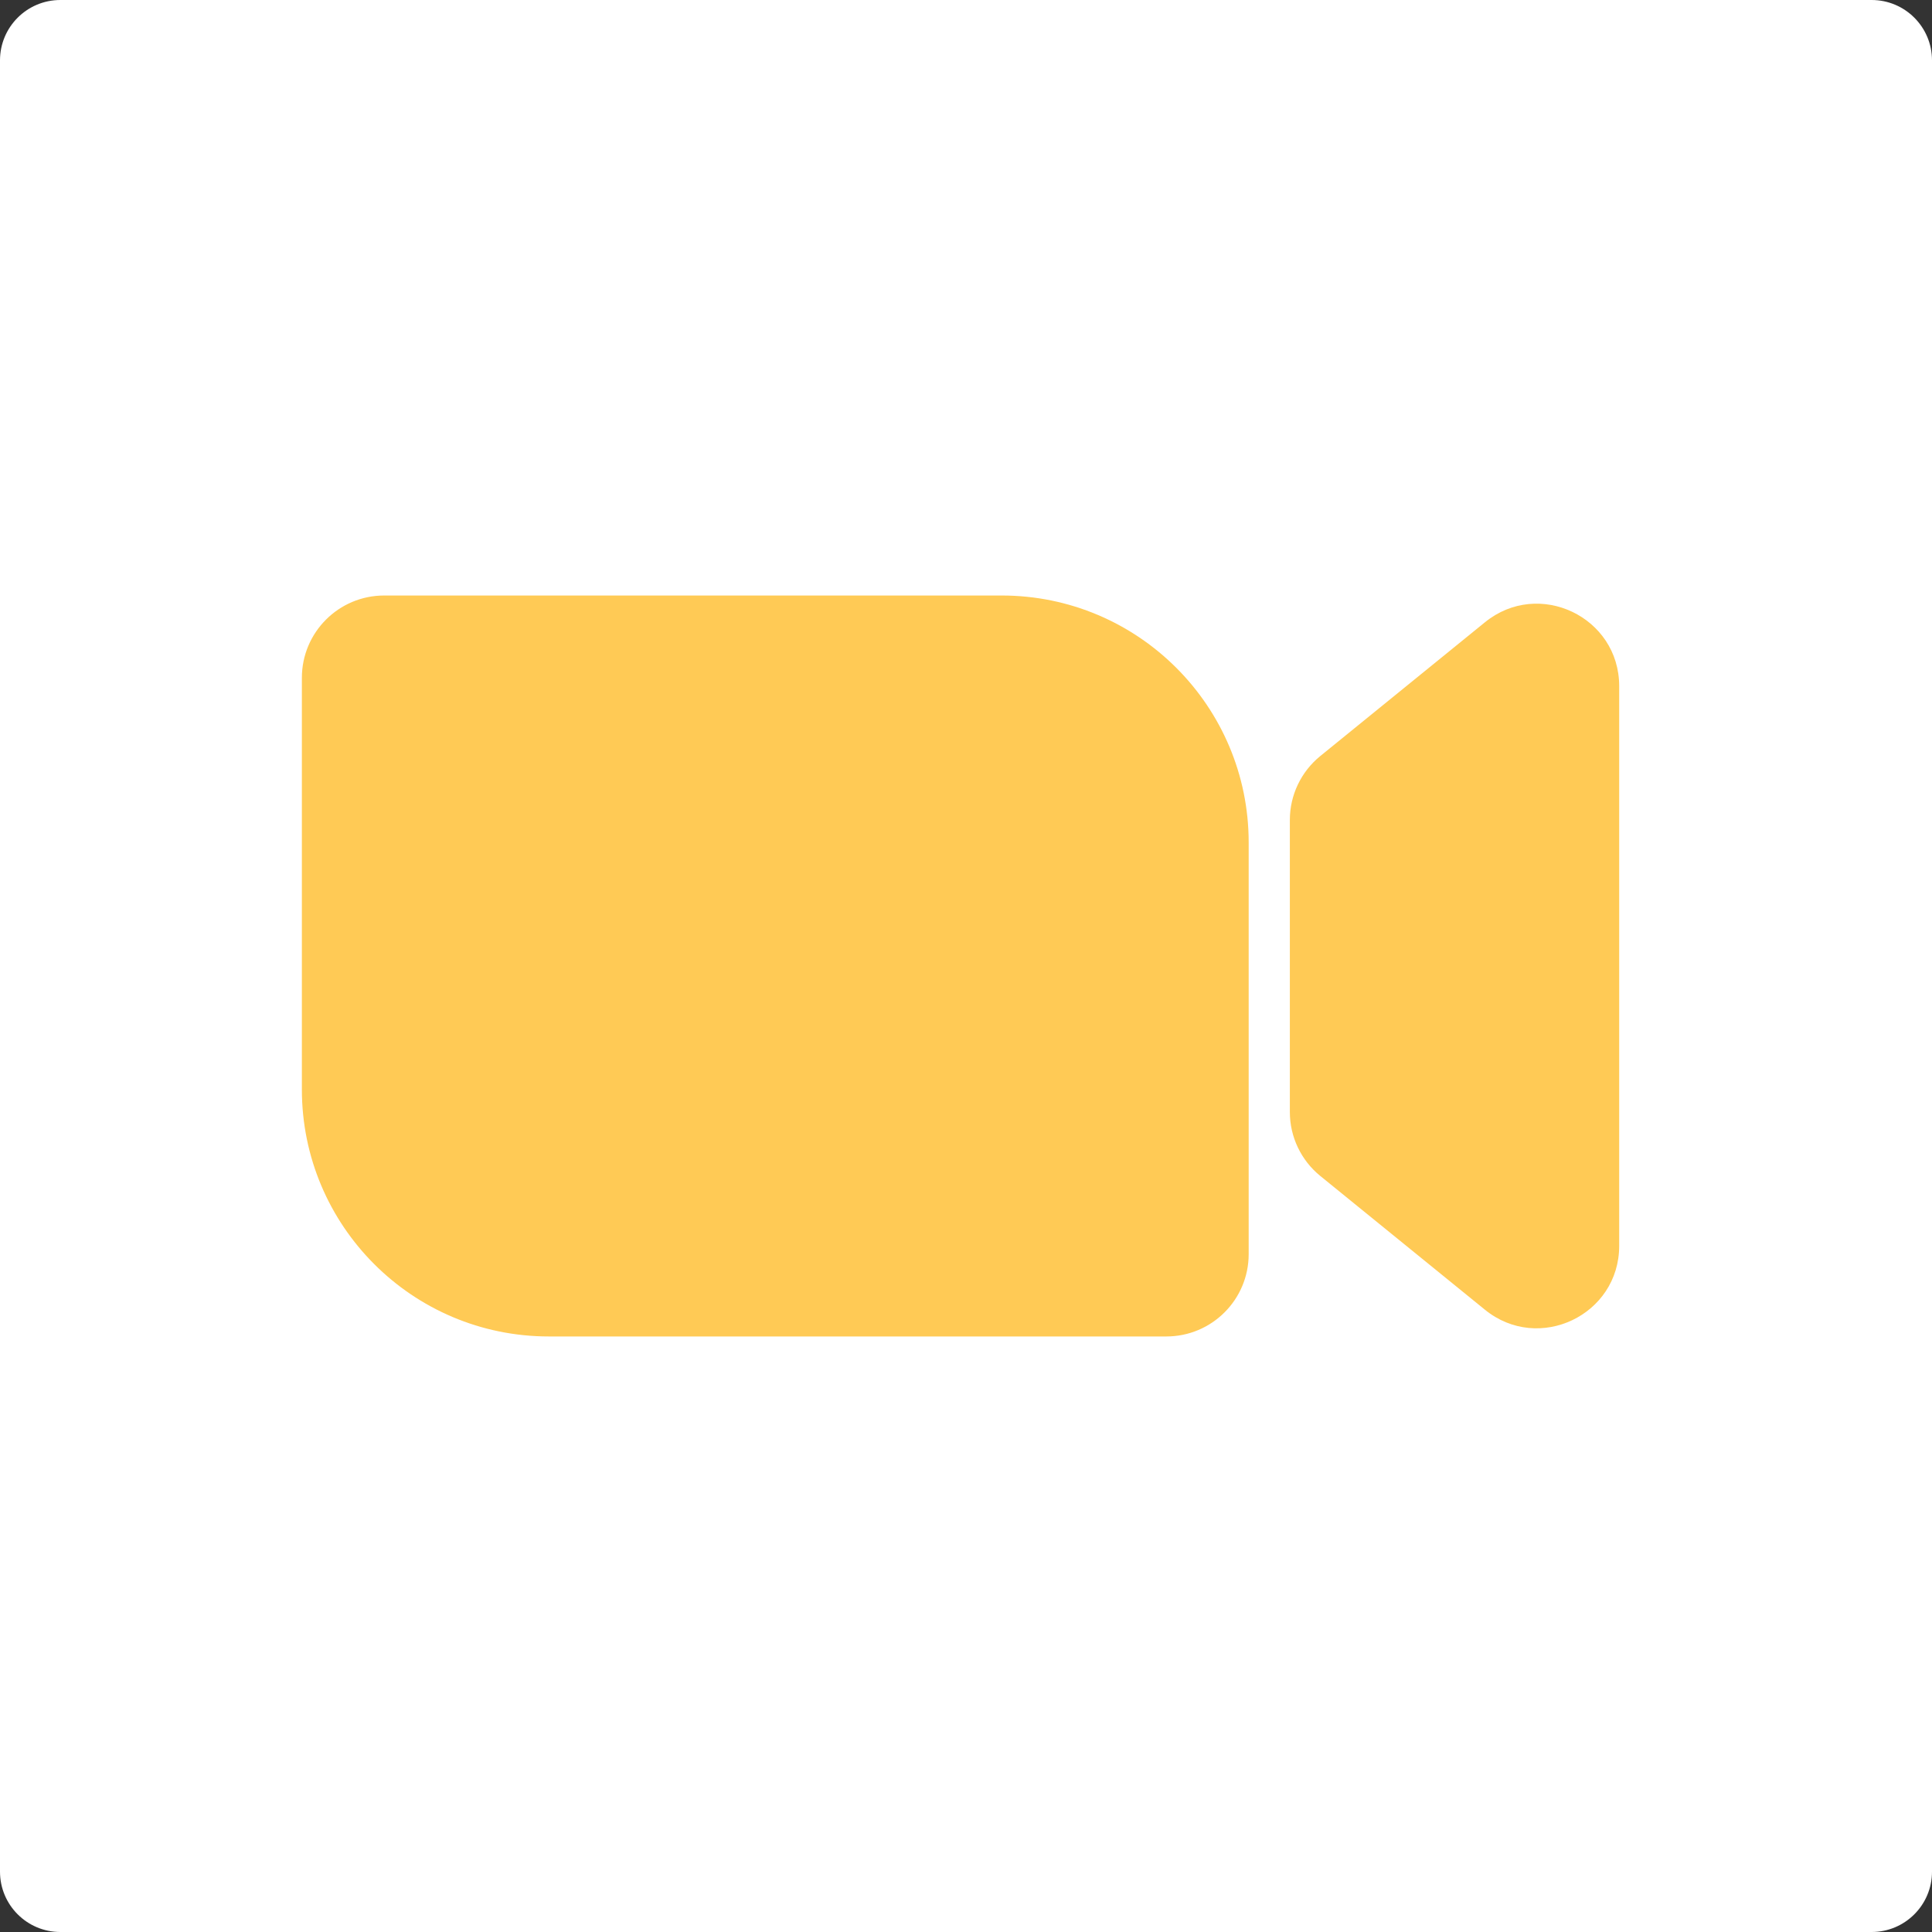
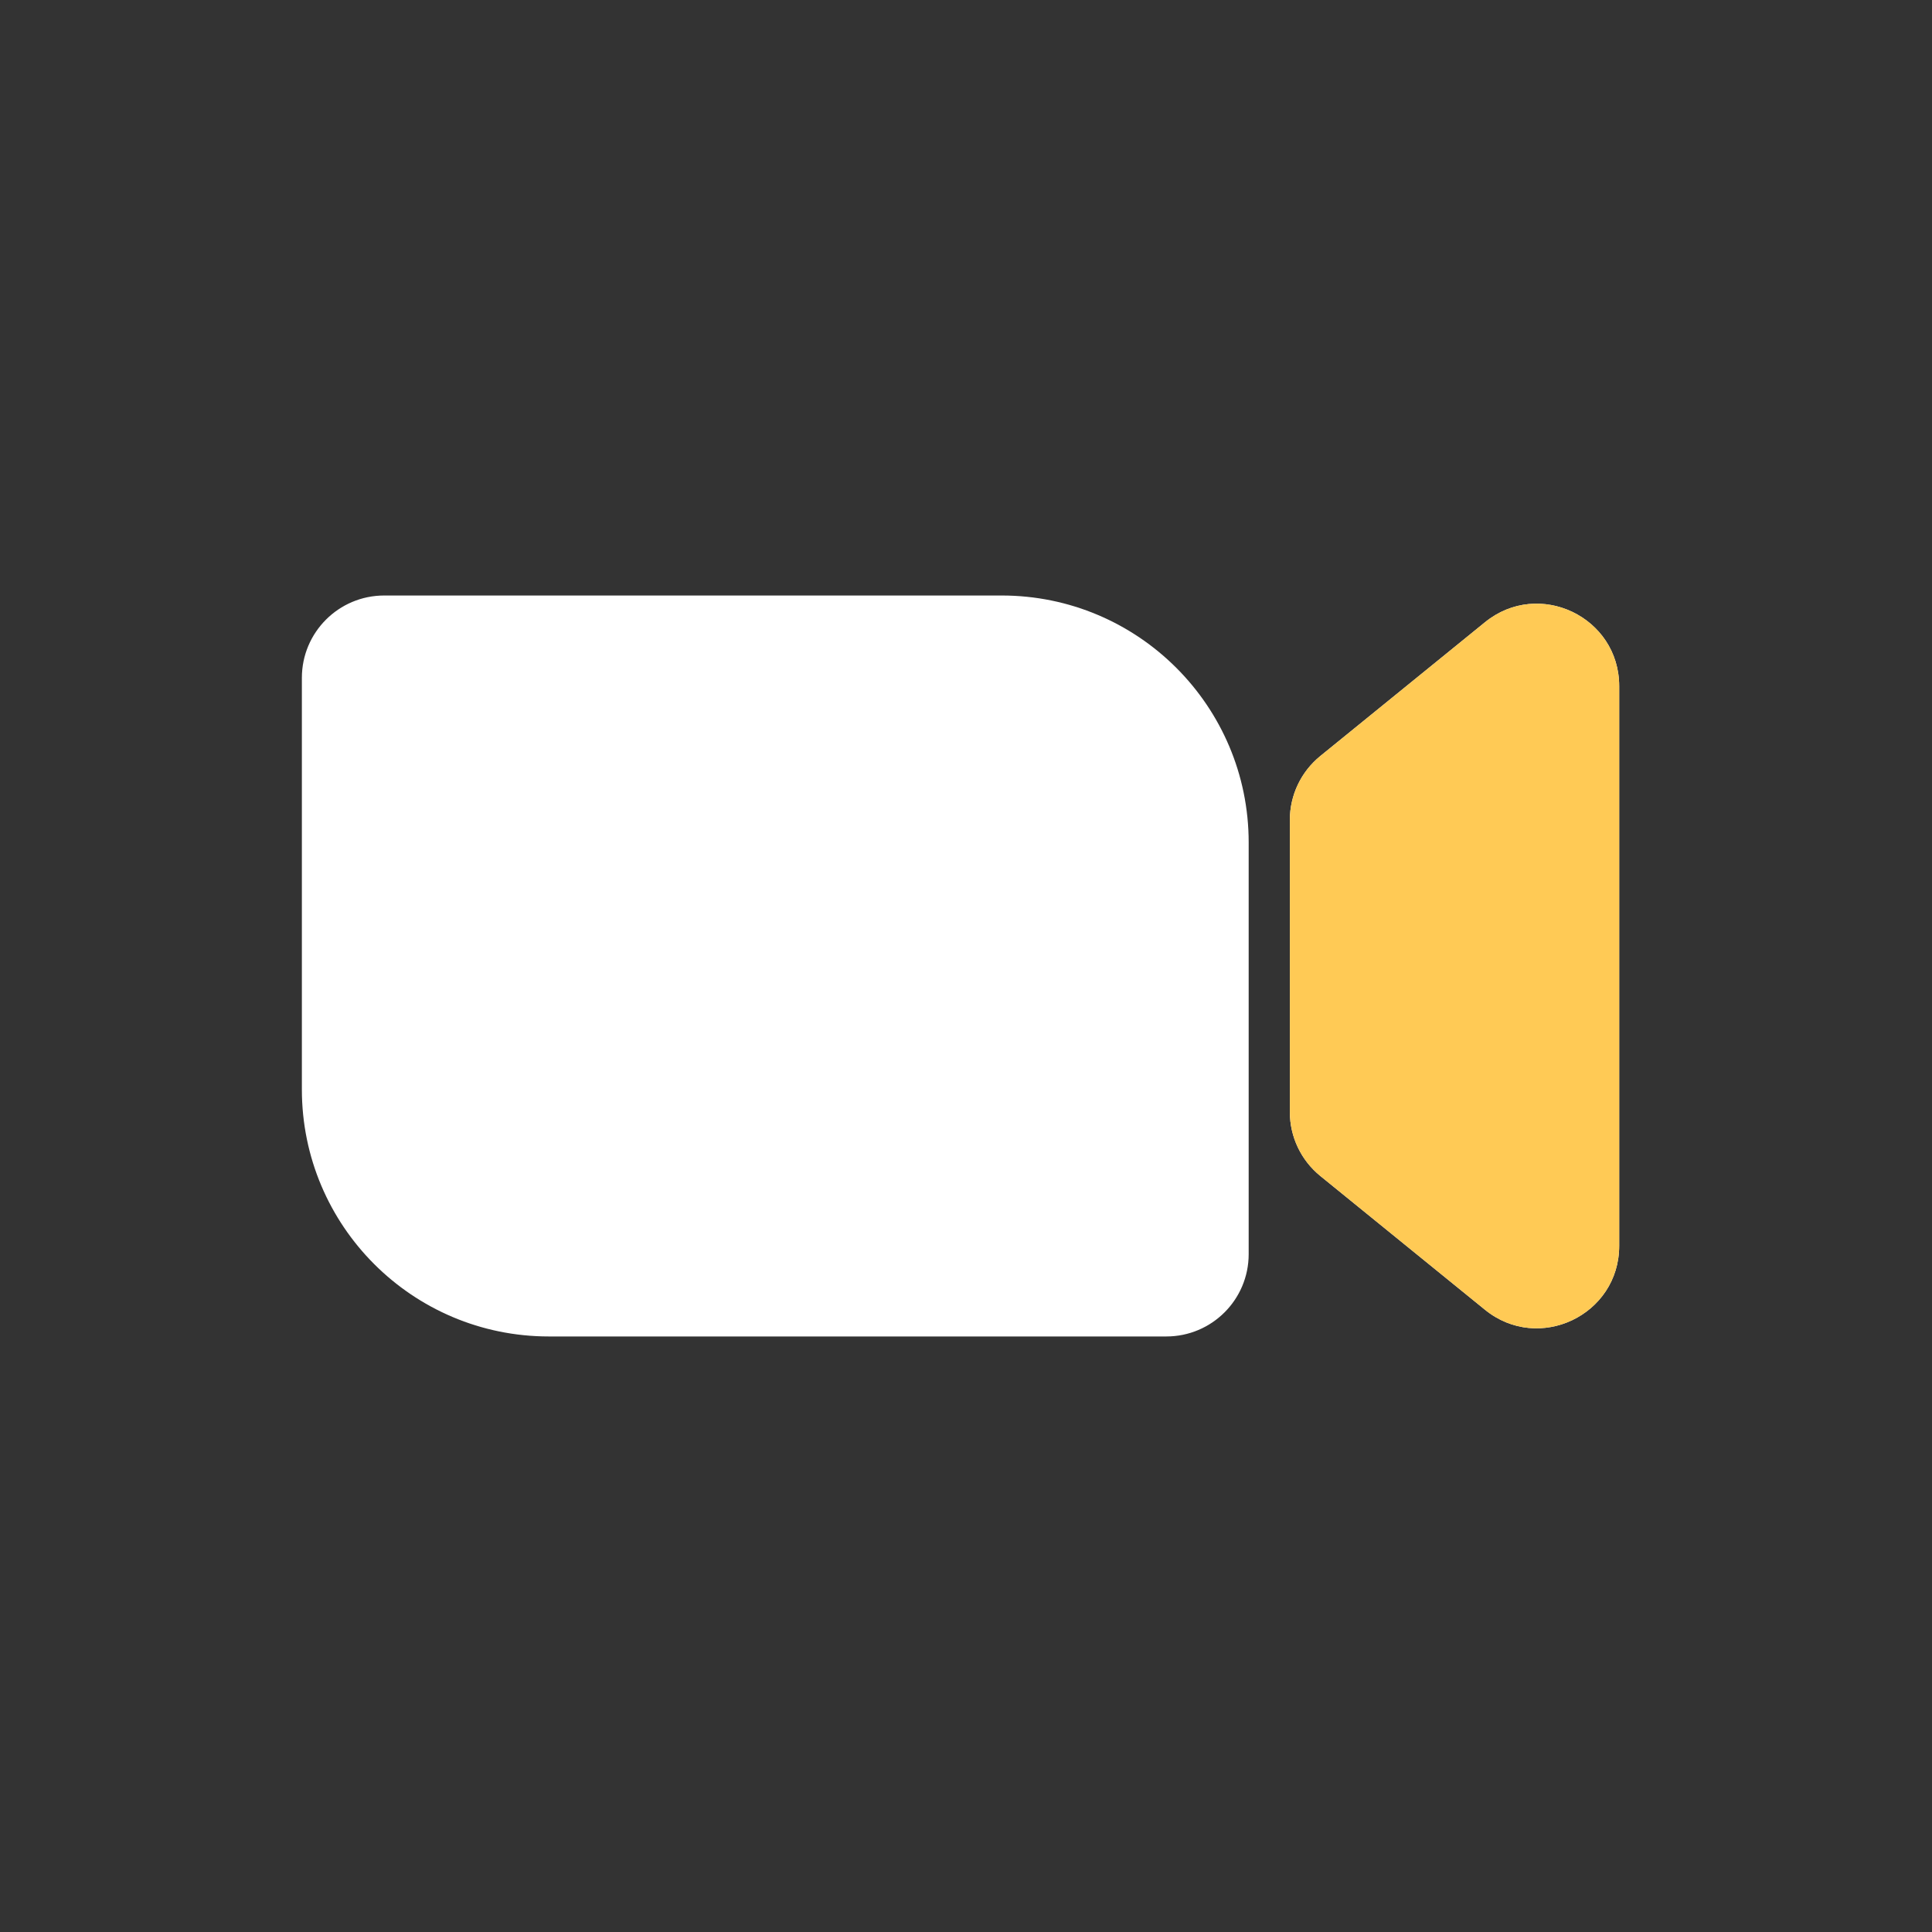
<svg xmlns="http://www.w3.org/2000/svg" width="64" height="64" viewBox="0 0 64 64" fill="none">
  <rect x="0" y="0" width="64" height="64" fill="#333333" stroke="none" />
-   <path d="M0 2C0 0.895 0.895 0 2 0H62C63.105 0 64 0.895 64 2V62C64 63.105 63.105 64 62 64H2C0.895 64 0 63.105 0 62V2Z" fill="white" />
  <path d="M10 22.454C10 20.948 11.221 19.727 12.727 19.727H33.182C37.7 19.727 41.364 23.39 41.364 27.908V41.545C41.364 43.051 40.143 44.272 38.636 44.272H18.182C13.663 44.272 10 40.609 10 36.09V22.454Z" fill="white" />
-   <path d="M10 22.454C10 20.948 11.221 19.727 12.727 19.727H33.182C37.7 19.727 41.364 23.39 41.364 27.908V41.545C41.364 43.051 40.143 44.272 38.636 44.272H18.182C13.663 44.272 10 40.609 10 36.09V22.454Z" fill="#FFCA55" />
  <path d="M42.728 27.162C42.728 26.34 43.099 25.563 43.736 25.045L49.191 20.613C50.973 19.165 53.638 20.433 53.638 22.73V41.27C53.638 43.566 50.973 44.835 49.191 43.387L43.736 38.955C43.099 38.437 42.728 37.66 42.728 36.838V27.162Z" fill="white" />
  <path d="M42.728 27.162C42.728 26.34 43.099 25.563 43.736 25.045L49.191 20.613C50.973 19.165 53.638 20.433 53.638 22.73V41.27C53.638 43.566 50.973 44.835 49.191 43.387L43.736 38.955C43.099 38.437 42.728 37.66 42.728 36.838V27.162Z" fill="#FFCA55" />
</svg>